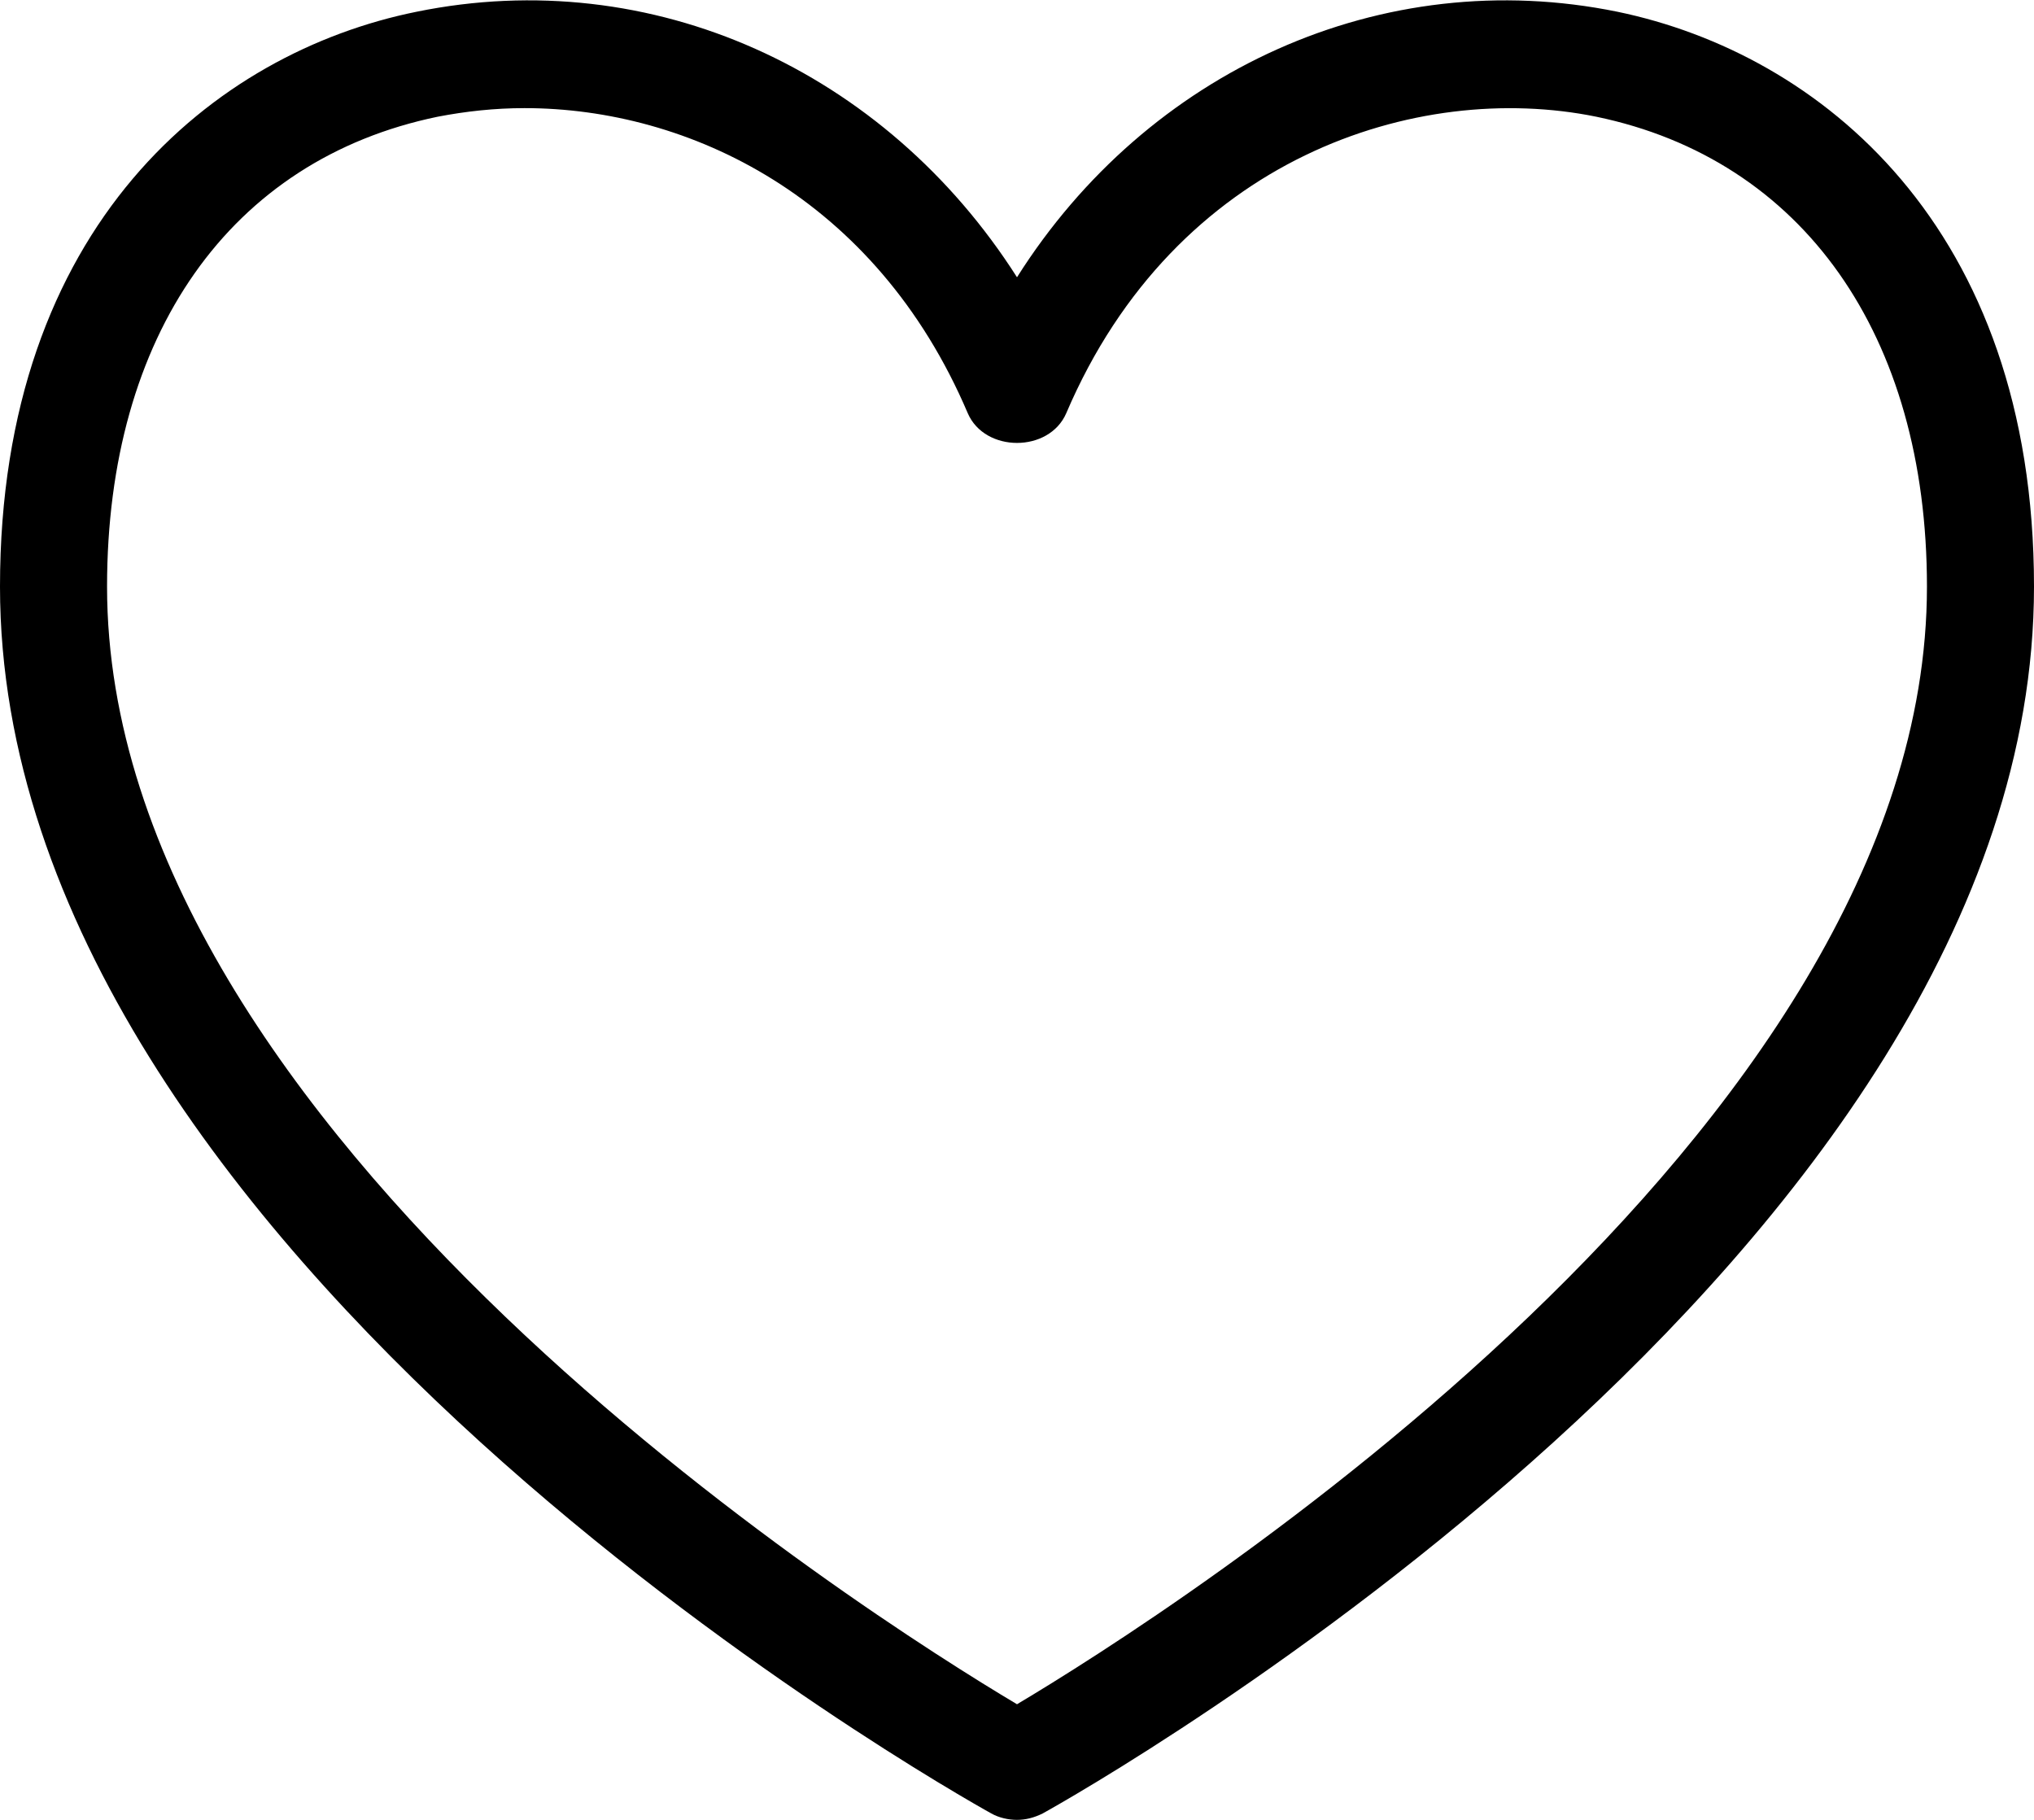
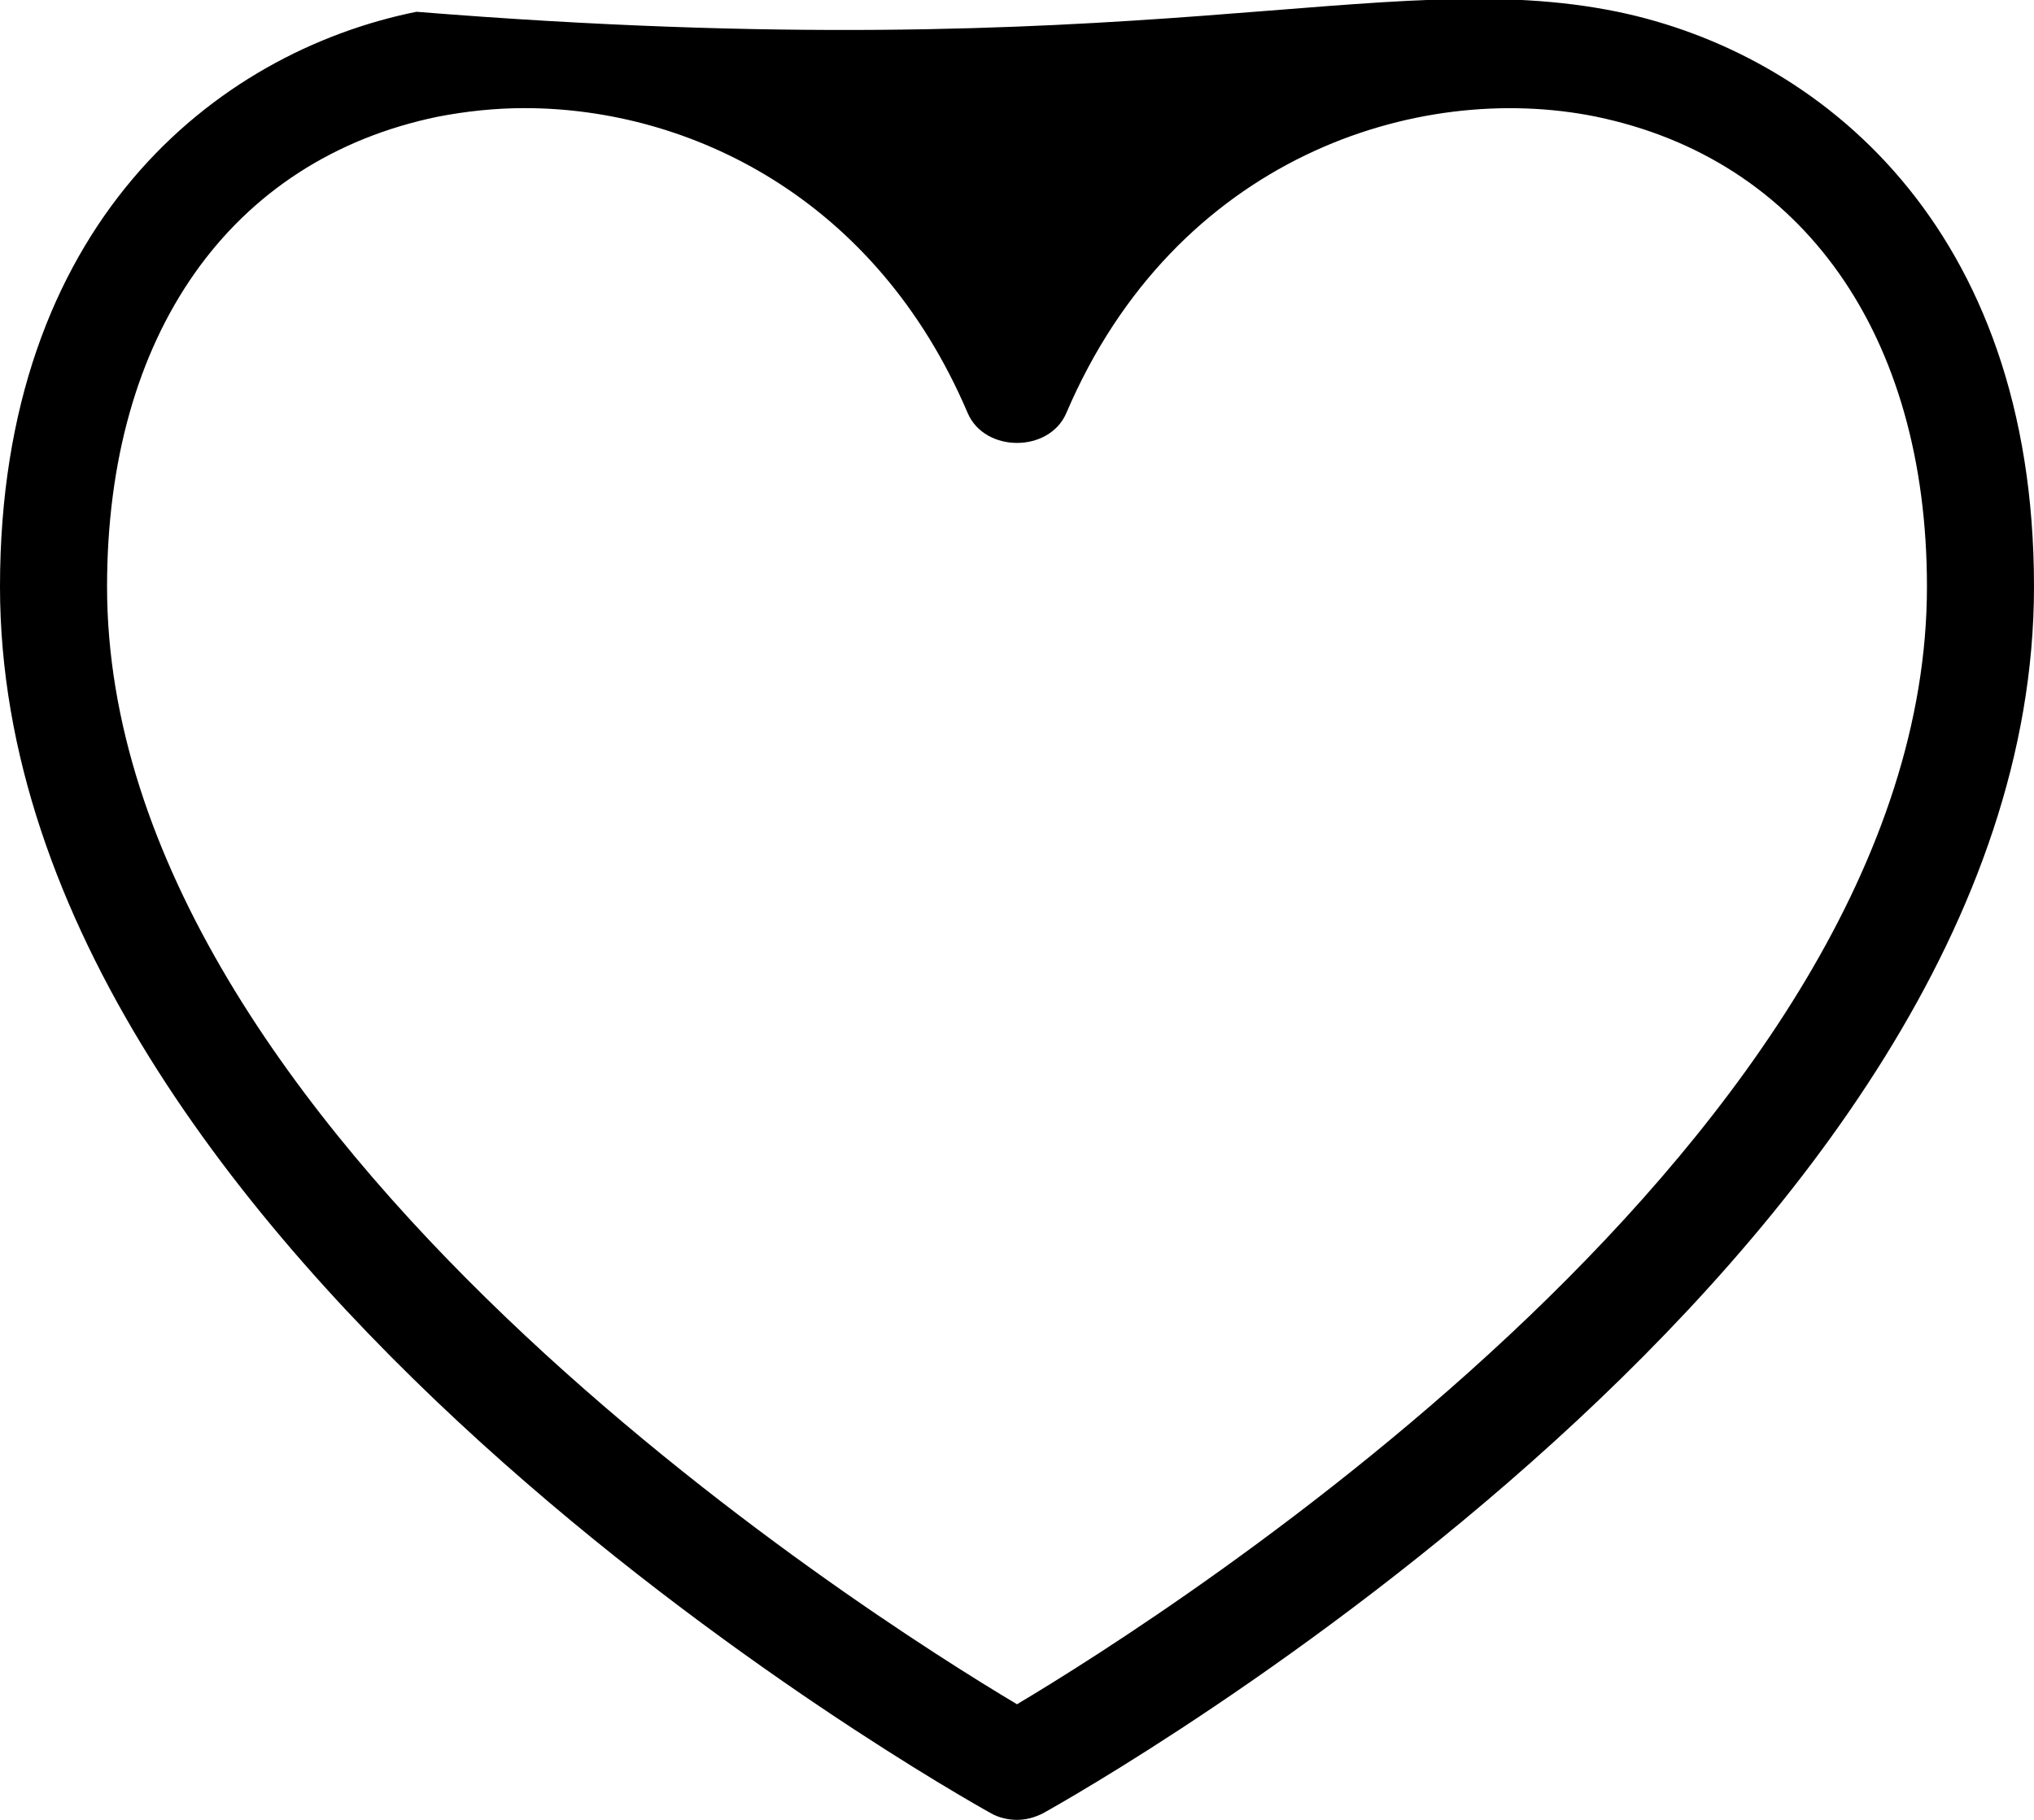
<svg xmlns="http://www.w3.org/2000/svg" id="_Слой_1" data-name="Слой 1" viewBox="0 0 19 17">
  <defs>
    <style> .cls-1 { stroke-width: 0px; } </style>
  </defs>
-   <path class="cls-1" d="m9.5,17c-.08,0-.17-.02-.24-.06-.38-.21-9.26-5.22-9.26-11.46C0,2.1,2.01.49,3.89.11c2.2-.45,4.38.55,5.61,2.48C10.72.66,12.91-.34,15.11.11c1.88.39,3.89,2,3.89,5.37,0,6.24-8.88,11.25-9.26,11.46-.08.04-.16.06-.24.06ZM4.9,1.01c-.28,0-.55.03-.81.08-1.94.4-3.09,2.04-3.09,4.39,0,5.11,7.09,9.6,8.5,10.44,1.41-.84,8.5-5.33,8.5-10.44,0-2.35-1.16-3.99-3.09-4.39-1.67-.34-3.93.38-4.95,2.77-.16.37-.76.37-.92,0-.86-2.02-2.61-2.85-4.14-2.85Z" />
+   <path class="cls-1" d="m9.5,17c-.08,0-.17-.02-.24-.06-.38-.21-9.26-5.22-9.26-11.46C0,2.1,2.01.49,3.89.11C10.72.66,12.91-.34,15.11.11c1.88.39,3.89,2,3.89,5.37,0,6.24-8.88,11.25-9.26,11.46-.08.04-.16.06-.24.06ZM4.9,1.01c-.28,0-.55.03-.81.08-1.94.4-3.09,2.04-3.09,4.39,0,5.11,7.09,9.6,8.5,10.44,1.41-.84,8.5-5.33,8.5-10.44,0-2.35-1.16-3.99-3.09-4.39-1.67-.34-3.93.38-4.95,2.77-.16.37-.76.37-.92,0-.86-2.02-2.61-2.85-4.14-2.85Z" />
</svg>